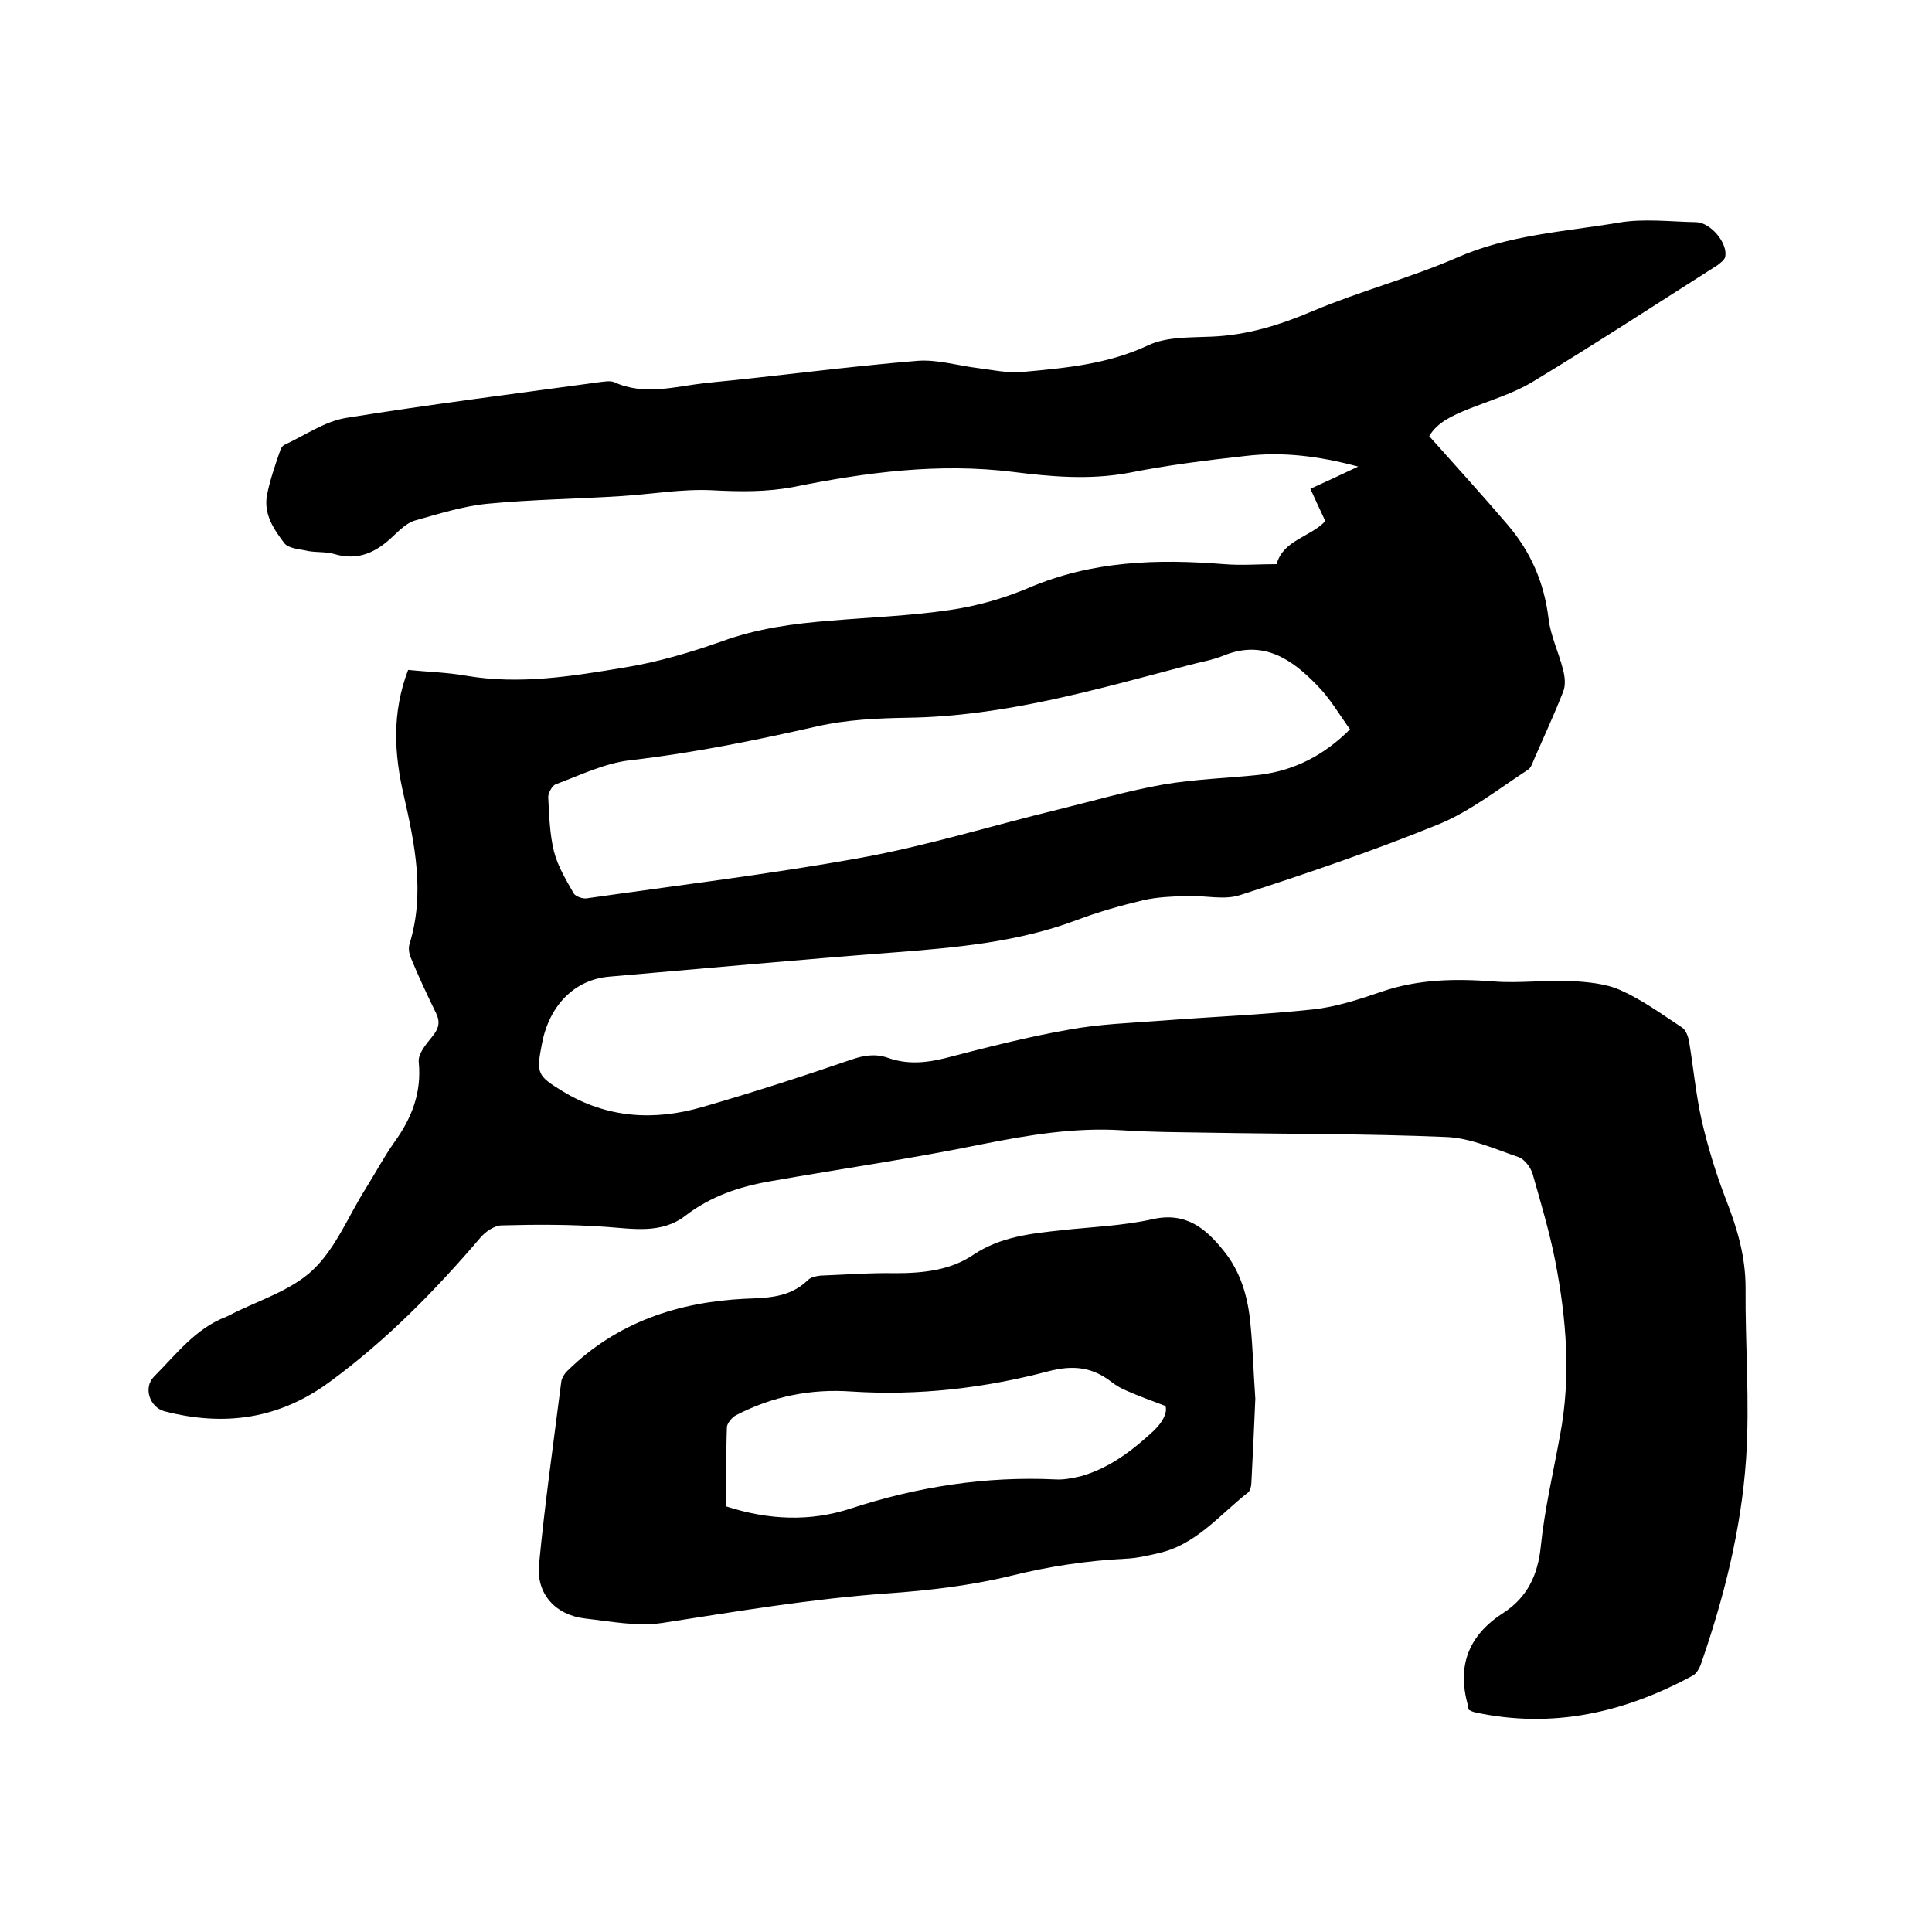
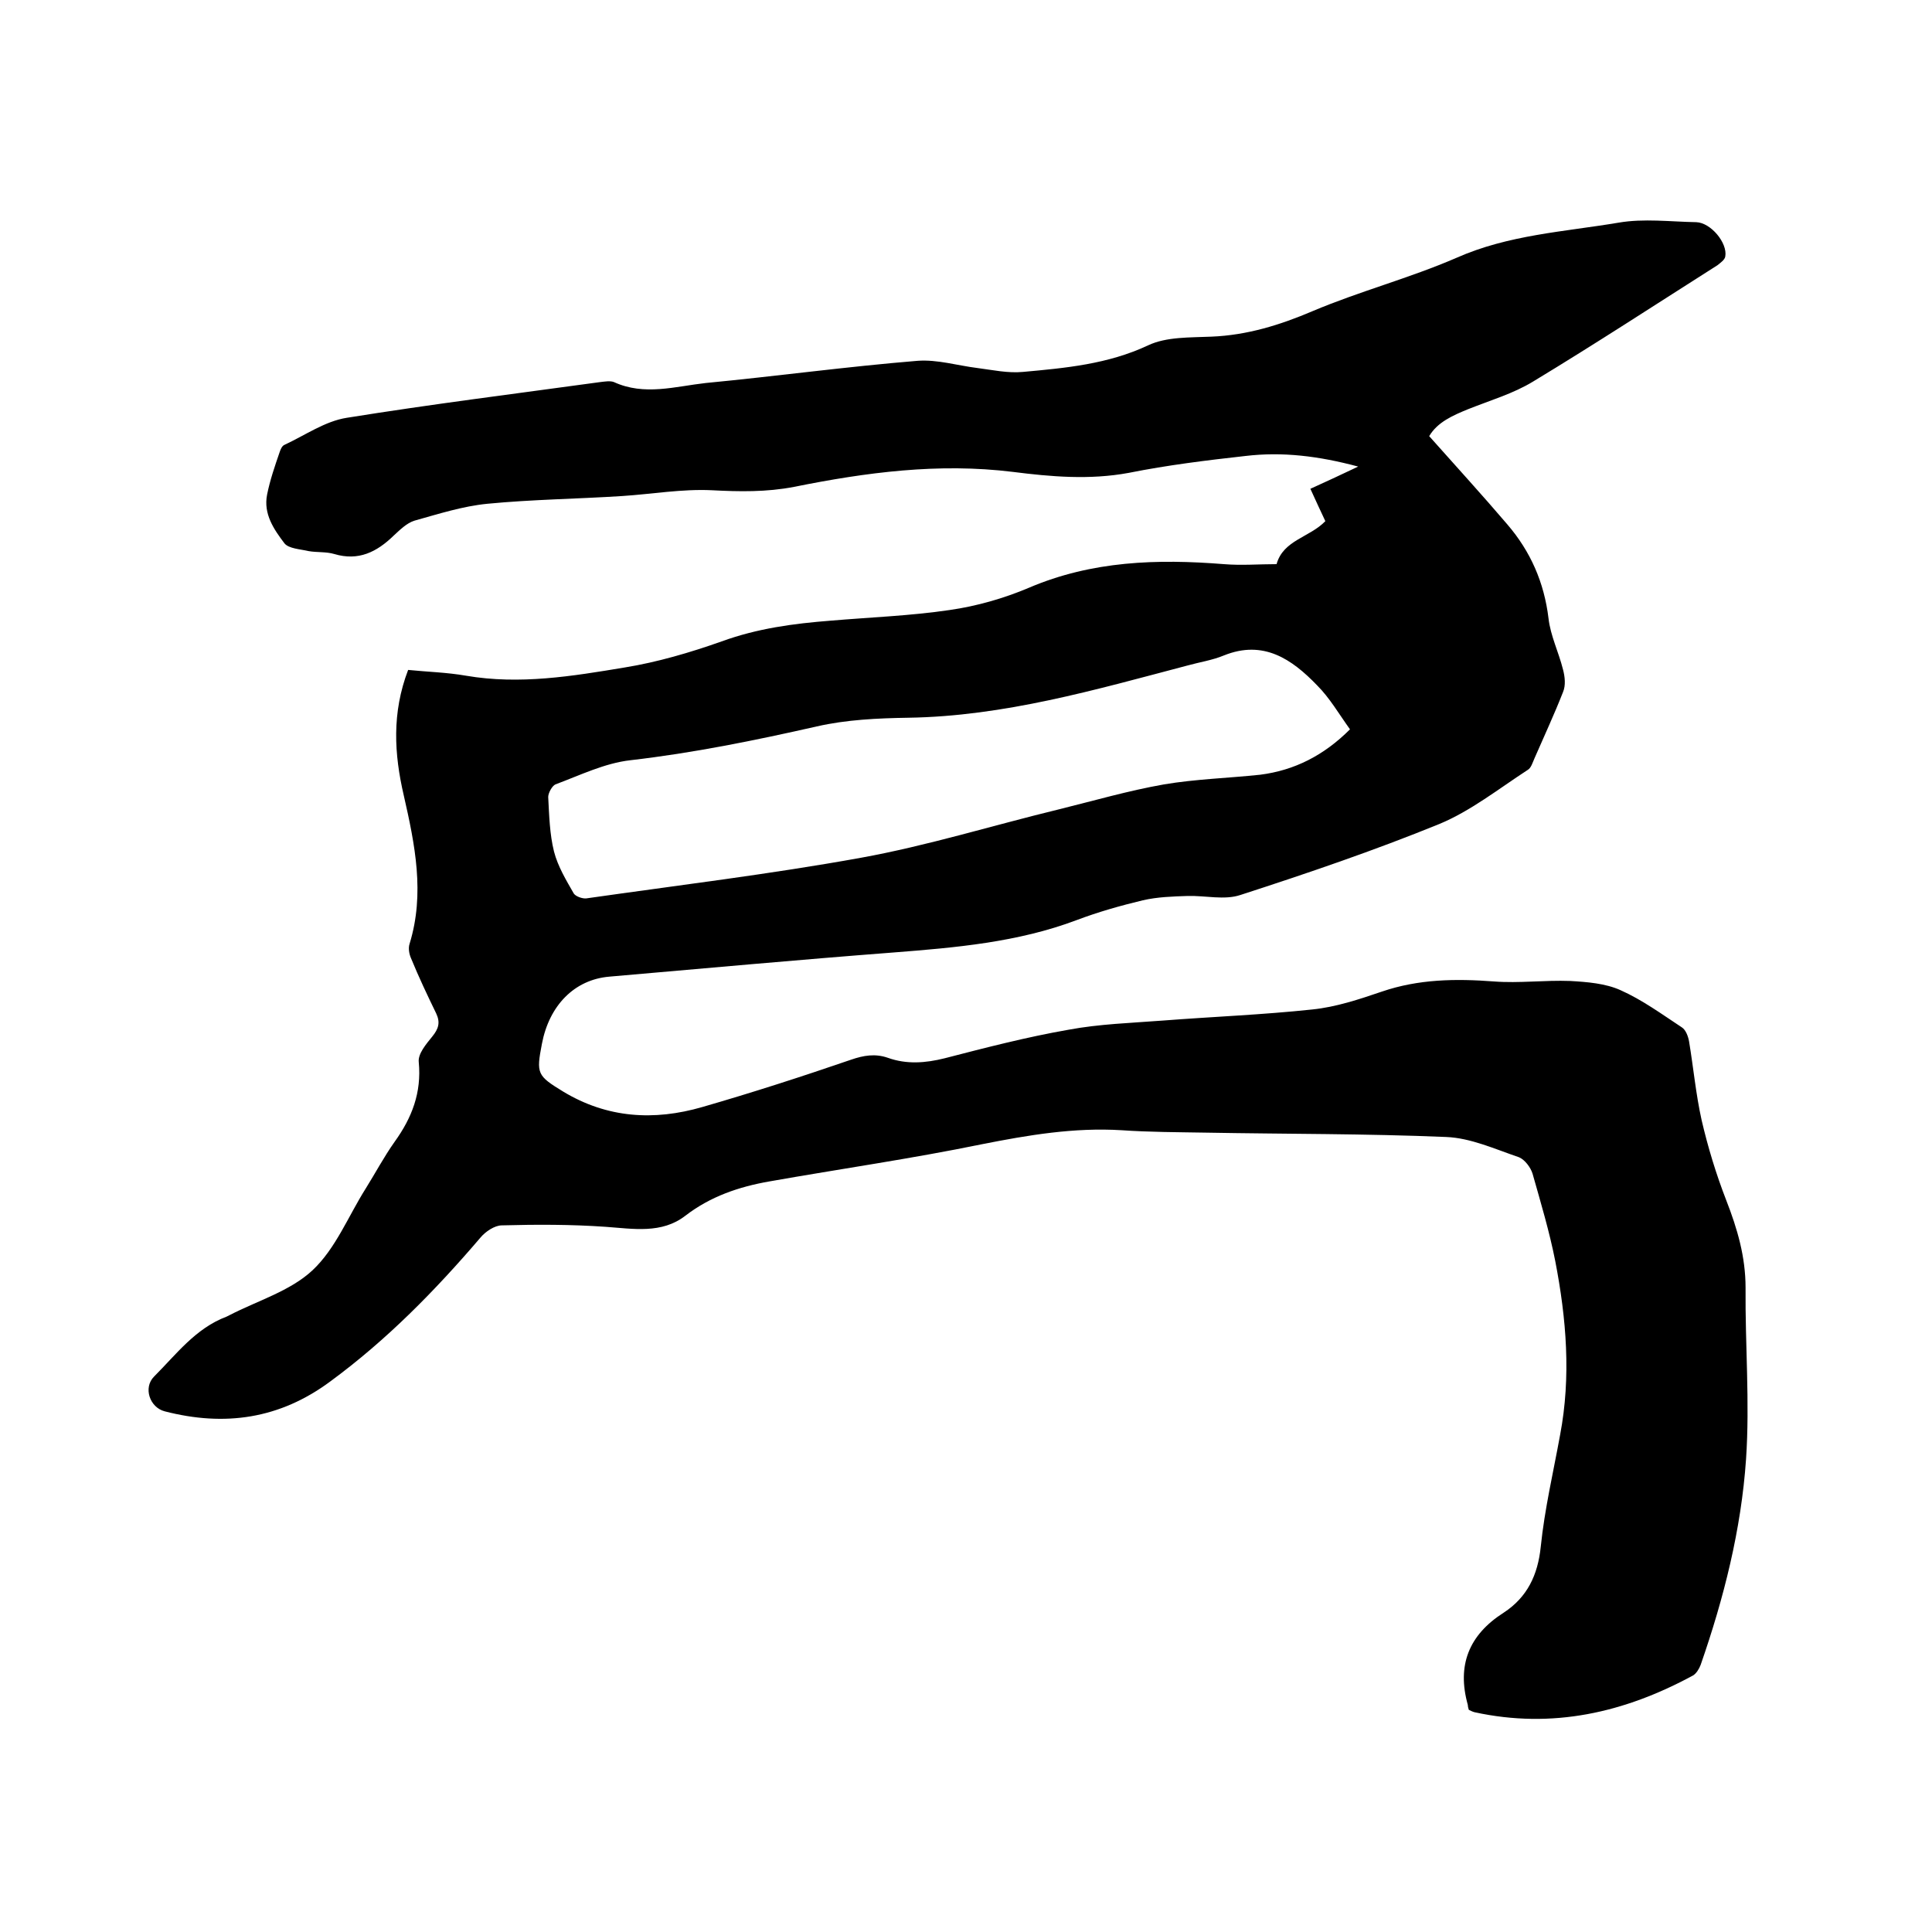
<svg xmlns="http://www.w3.org/2000/svg" enable-background="new 0 0 400 400" viewBox="0 0 400 400">
  <path d="m295.9 90.3c5.6 6.3 11 12.2 16.2 18.3 4.8 5.6 7.6 12 8.5 19.4.4 3.6 2.1 7 3 10.6.4 1.5.6 3.3 0 4.7-1.8 4.6-3.9 9.1-5.9 13.7-.4.9-.7 2-1.4 2.4-6 3.9-11.8 8.5-18.3 11.2-13.5 5.5-27.3 10.2-41.2 14.7-3.3 1.1-7.2.1-10.9.2-3.1.1-6.3.2-9.3.9-4.6 1.1-9.2 2.4-13.7 4.1-12.2 4.6-25.1 5.7-37.9 6.7-19.6 1.5-39.2 3.3-58.8 5-7.3.6-12.5 6-14 13.9-1.2 6.2-1 6.6 4.4 9.9 9.1 5.5 18.8 6.1 28.8 3.2 10.4-3 20.6-6.3 30.8-9.8 2.6-.9 5-1.3 7.6-.4 3.9 1.4 7.8 1.1 11.8.1 8.5-2.2 17-4.4 25.6-5.9 6.4-1.2 13-1.4 19.5-1.9 10.3-.8 20.7-1.2 31-2.3 4.9-.5 9.7-2.1 14.4-3.7 7.6-2.6 15.3-2.7 23.2-2.1 5.2.4 10.5-.3 15.8-.1 3.5.2 7.3.5 10.4 1.9 4.5 2 8.6 5 12.7 7.7.8.5 1.3 1.8 1.5 2.9.9 5.4 1.4 10.9 2.6 16.3 1.3 5.6 3 11.2 5.1 16.6 2.3 5.9 4 11.7 4 18.1-.1 11.8.9 23.7.1 35.5-1 14.6-4.6 28.8-9.4 42.6-.3.8-.9 1.8-1.6 2.2-14.2 7.7-29.1 11.1-45.2 7.6-.4-.1-.8-.3-1.2-.5-.1-.3-.2-.7-.2-1-2.3-8.2.2-14.5 7.4-19.1 4.9-3.2 7.1-7.8 7.7-13.7.8-7.8 2.6-15.4 4-23.1 2.3-12.1 1.3-24.1-1-36-1.2-6.1-3-12.1-4.7-18.1-.4-1.3-1.6-2.9-2.8-3.4-5-1.7-10-4-15.1-4.2-16.6-.7-33.2-.6-49.8-.9-5.8-.1-11.6-.1-17.4-.5-9.8-.6-19.3 1-28.9 2.9-14.6 3-29.3 5.1-44 7.7-6.3 1.1-12.2 3.1-17.4 7.1-4.9 3.8-10.8 2.7-16.5 2.3-7.1-.5-14.3-.5-21.5-.3-1.5 0-3.4 1.3-4.4 2.5-9.4 11-19.4 21.2-31.1 29.8-10.5 7.8-21.9 9.4-34.3 6.2-3.1-.8-4.5-4.9-2.2-7.2 4.6-4.6 8.6-10 15-12.4l.6-.3c5.8-3 12.6-5 17.2-9.3 4.8-4.5 7.4-11.2 11-16.9 2-3.2 3.8-6.6 6-9.7 3.6-5 5.6-10.2 5-16.5-.2-1.7 1.5-3.7 2.8-5.3s1.7-2.9.8-4.8c-1.8-3.7-3.6-7.5-5.2-11.4-.4-.9-.6-2.1-.3-3 3.2-10.4 1.1-20.6-1.2-30.7-2-8.6-2.5-17.1.9-26 3.9.4 8 .5 12 1.2 11.1 1.9 22 .1 32.8-1.7 6.8-1.1 13.6-3.1 20.1-5.4 7.4-2.7 14.9-3.7 22.6-4.3 8.2-.7 16.5-1 24.6-2.2 5.6-.8 11.2-2.4 16.4-4.6 13.1-5.6 26.6-6 40.4-4.9 3.6.3 7.2 0 10.9 0 1.4-5 6.8-5.5 10.1-8.9-1-2.1-2-4.3-3.1-6.7 3.1-1.4 6.1-2.8 9.9-4.6-8.2-2.2-15.7-3.1-23.3-2.2-8.1.9-16.2 1.9-24.2 3.5-8.1 1.5-16.1.8-24-.2-15.4-1.9-30.4.1-45.3 3.1-5.7 1.1-11.3 1-17 .7-6.2-.3-12.4.8-18.6 1.2-9.3.6-18.6.7-27.9 1.6-5.1.5-10.1 2.1-15.1 3.5-1.6.5-3 1.9-4.3 3.1-3.5 3.4-7.3 5.3-12.3 3.8-1.7-.5-3.6-.3-5.3-.6-1.7-.4-4.1-.5-5-1.6-2.2-2.9-4.4-6.1-3.6-10.1.6-3 1.6-5.9 2.6-8.8.2-.6.5-1.3 1-1.5 4.3-2 8.4-4.9 12.9-5.6 17.4-2.8 35-5 52.5-7.4.9-.1 2-.3 2.8 0 6.3 2.9 12.7.9 19 .2 14.6-1.4 29.2-3.4 43.9-4.6 4.1-.3 8.3 1 12.4 1.5 3.1.4 6.3 1.1 9.4.8 8.8-.8 17.6-1.6 25.9-5.5 3.8-1.8 8.7-1.6 13.1-1.8 7.4-.3 14.2-2.4 21-5.3 9.7-4.1 20-6.8 29.7-11 10.8-4.8 22.3-5.4 33.6-7.3 5.2-.9 10.7-.2 16.1-.1 3 .1 6.5 4.3 6 7.1-.1.7-1 1.3-1.6 1.8-12.6 8-25.3 16.3-38.2 24.1-4.1 2.5-8.9 3.9-13.4 5.7-3.2 1.3-6.4 2.7-8.1 5.6zm-16.4 60.7c-2.3-3.2-4.2-6.5-6.8-9.1-5.2-5.4-11.1-9.5-19.3-6.2-2.4 1-5.1 1.4-7.6 2.1-19 5-37.9 10.5-57.8 10.8-6.3.1-12.8.4-18.9 1.8-12.8 2.9-25.6 5.5-38.6 7-5.3.6-10.4 3.1-15.5 5-.7.3-1.5 1.8-1.5 2.6.2 3.8.3 7.7 1.2 11.3.8 3.1 2.5 5.9 4.1 8.7.4.6 1.8 1.1 2.6 1 18.9-2.7 38-5 56.8-8.4 13.8-2.5 27.3-6.7 40.9-10 7.3-1.8 14.5-3.9 21.9-5.2 6.5-1.1 13.3-1.3 19.9-2 7.1-.9 13.2-4 18.6-9.4z" />
-   <path d="m259.9 289.6c-.2 5.1-.5 11.1-.8 17.1 0 .8-.2 1.9-.7 2.3-5.9 4.6-10.8 10.9-18.7 12.6-2.2.5-4.3 1-6.5 1.1-8.1.4-16.1 1.6-24.1 3.6-8.3 2-16.9 3-25.4 3.6-15.6 1.1-31 3.7-46.5 6.1-5.2.8-10.7-.3-16-.9-6.2-.7-10.2-5.1-9.6-11.2 1.2-12.6 3-25.2 4.6-37.8.1-.8.7-1.8 1.4-2.4 10.1-9.9 22.7-14.1 36.5-14.8 4.9-.2 9.4-.2 13.2-3.9.6-.6 1.7-.8 2.6-.9 5.2-.2 10.4-.6 15.5-.5 5.7 0 11.4-.6 16.1-3.8 5.7-3.8 12-4.4 18.3-5.1s12.7-.9 18.9-2.3c6.8-1.5 10.9 1.9 14.6 6.5 3.6 4.4 5.1 9.7 5.6 15.3.5 5 .6 9.7 1 15.4zm-18.6 1.5c-3.2-1.2-5.6-2.1-7.9-3.1-1.2-.5-2.3-1.1-3.3-1.9-4-3.1-8-3.5-13-2.2-13.3 3.5-26.9 5.1-40.8 4.2-8.4-.6-16.4 1-23.9 4.9-.8.4-1.8 1.6-1.9 2.4-.2 5.5-.1 11-.1 16.5 8.7 2.8 17.3 3.2 25.8.4 13.8-4.5 27.9-6.7 42.4-6 1.7.1 3.6-.3 5.3-.7 5.9-1.7 10.7-5.4 15.1-9.5 1.9-1.9 2.7-3.7 2.3-5z" />
</svg>